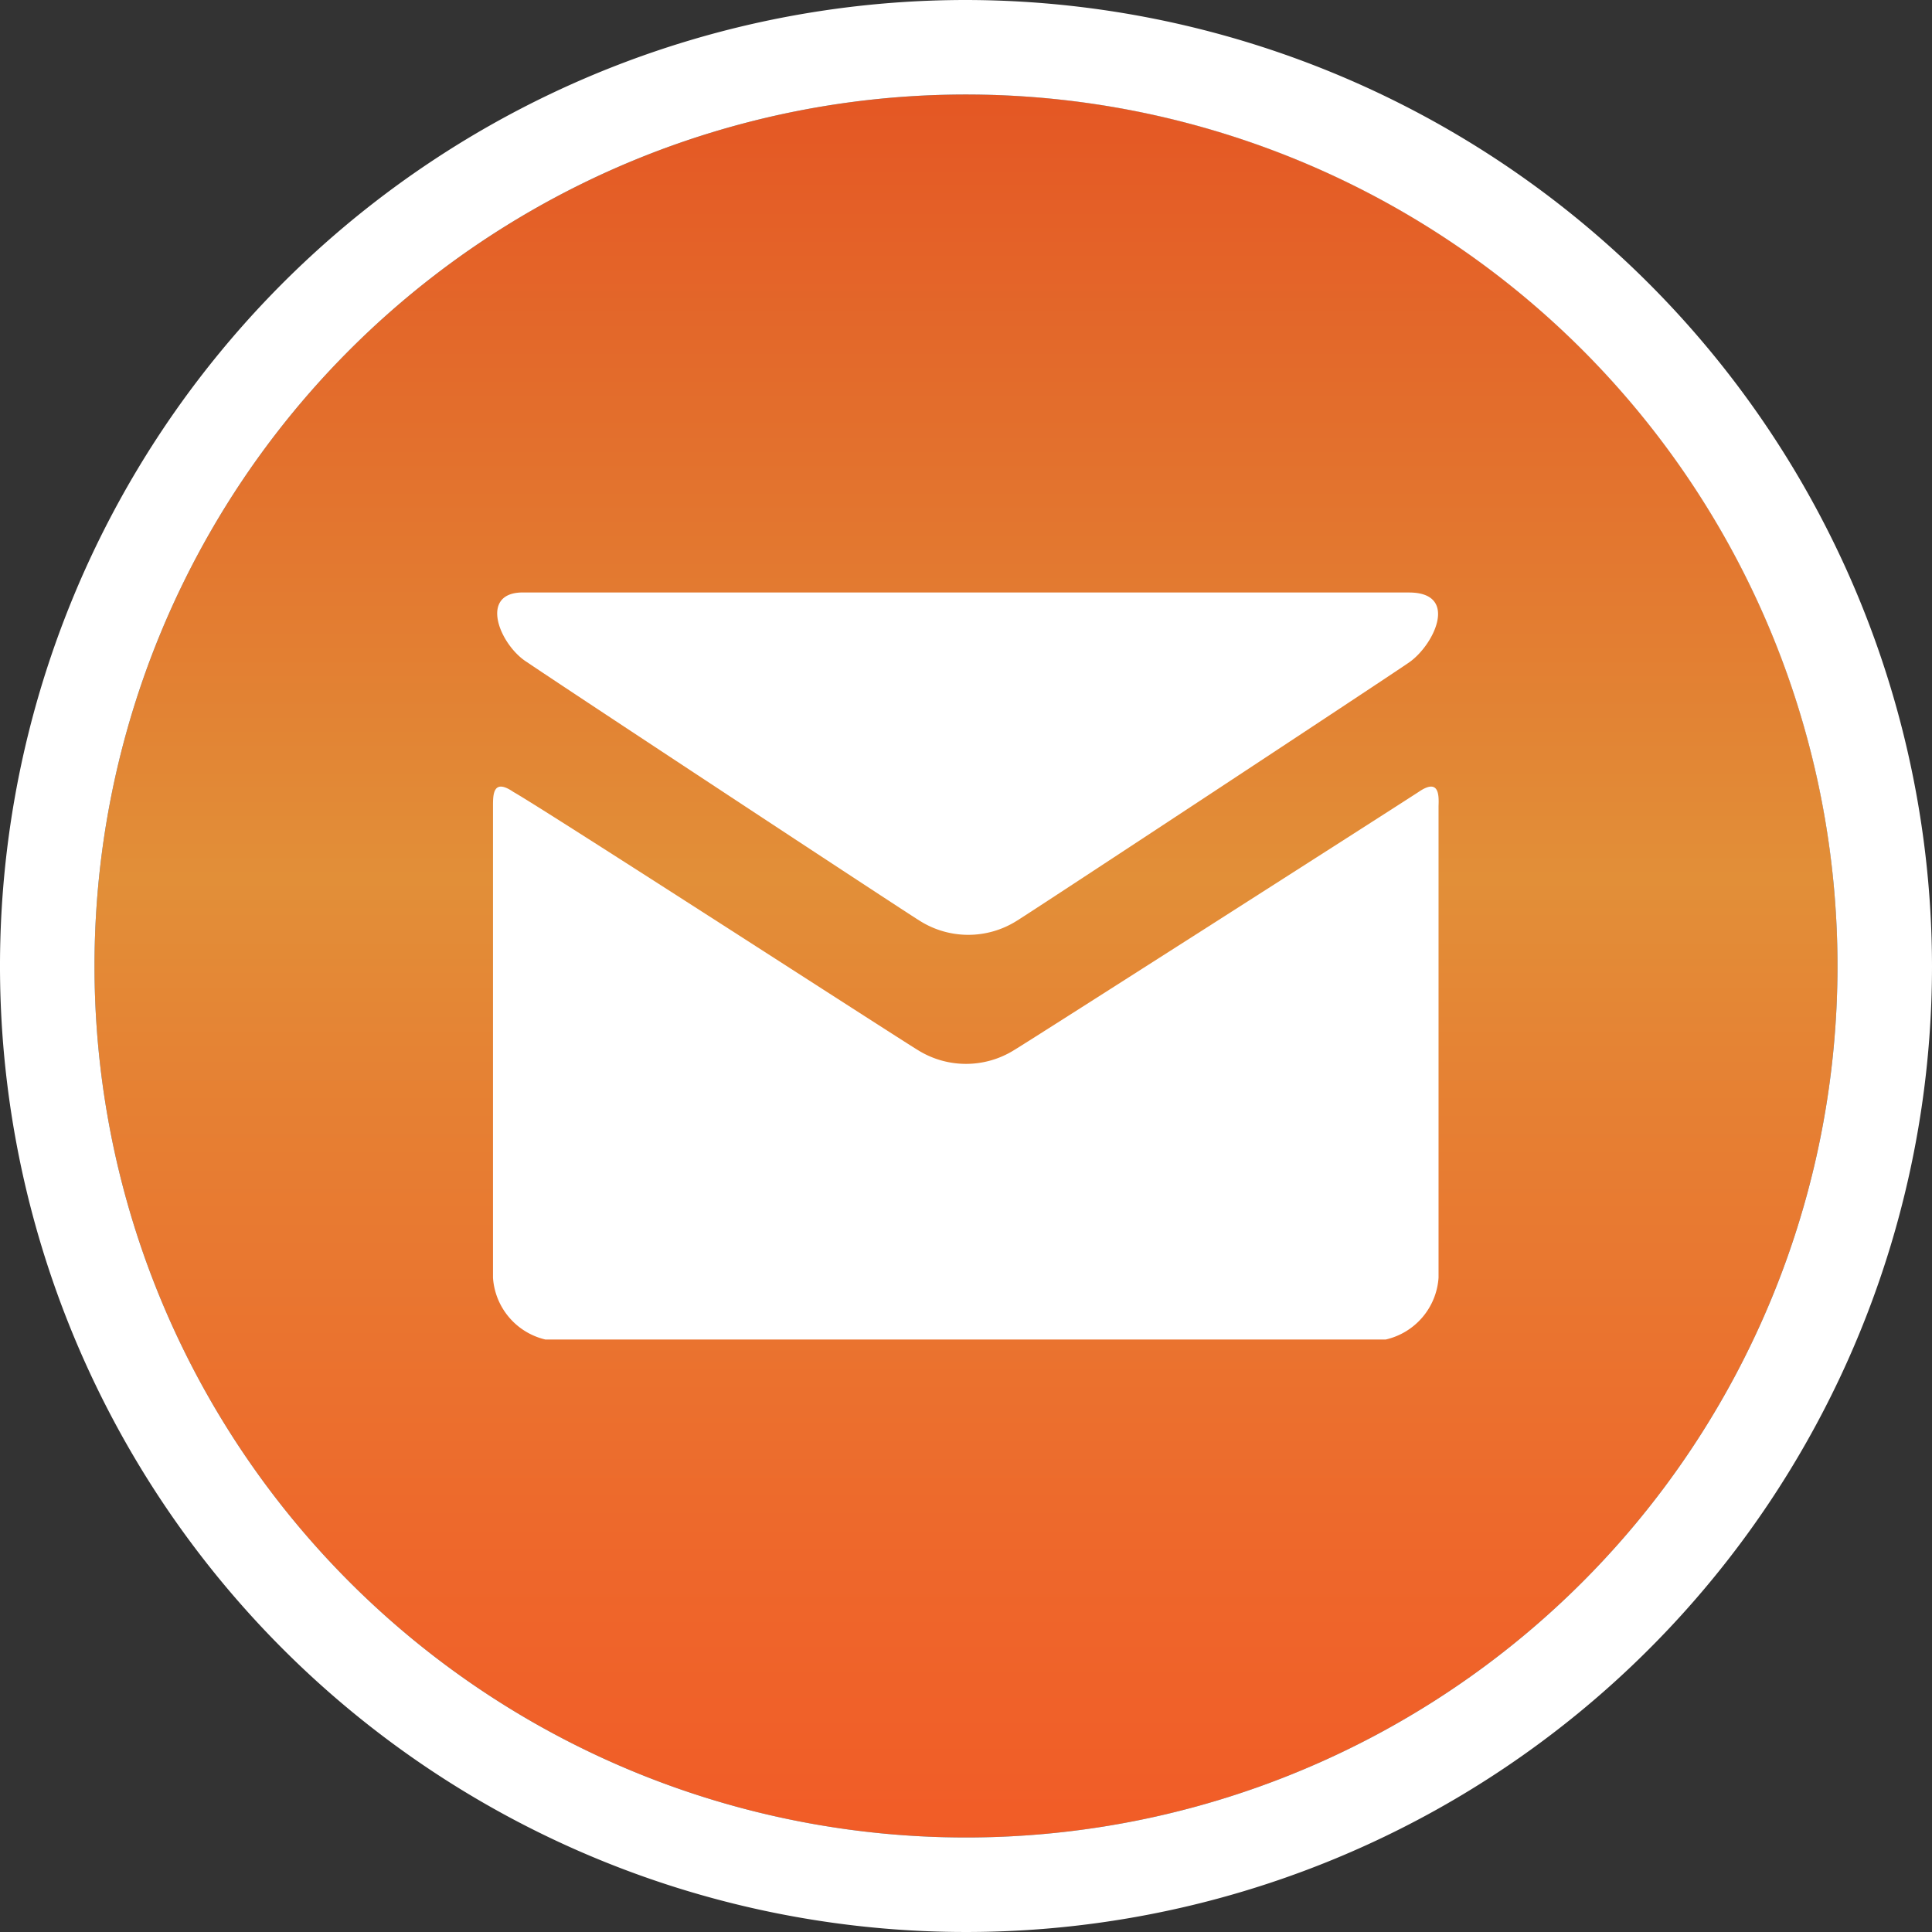
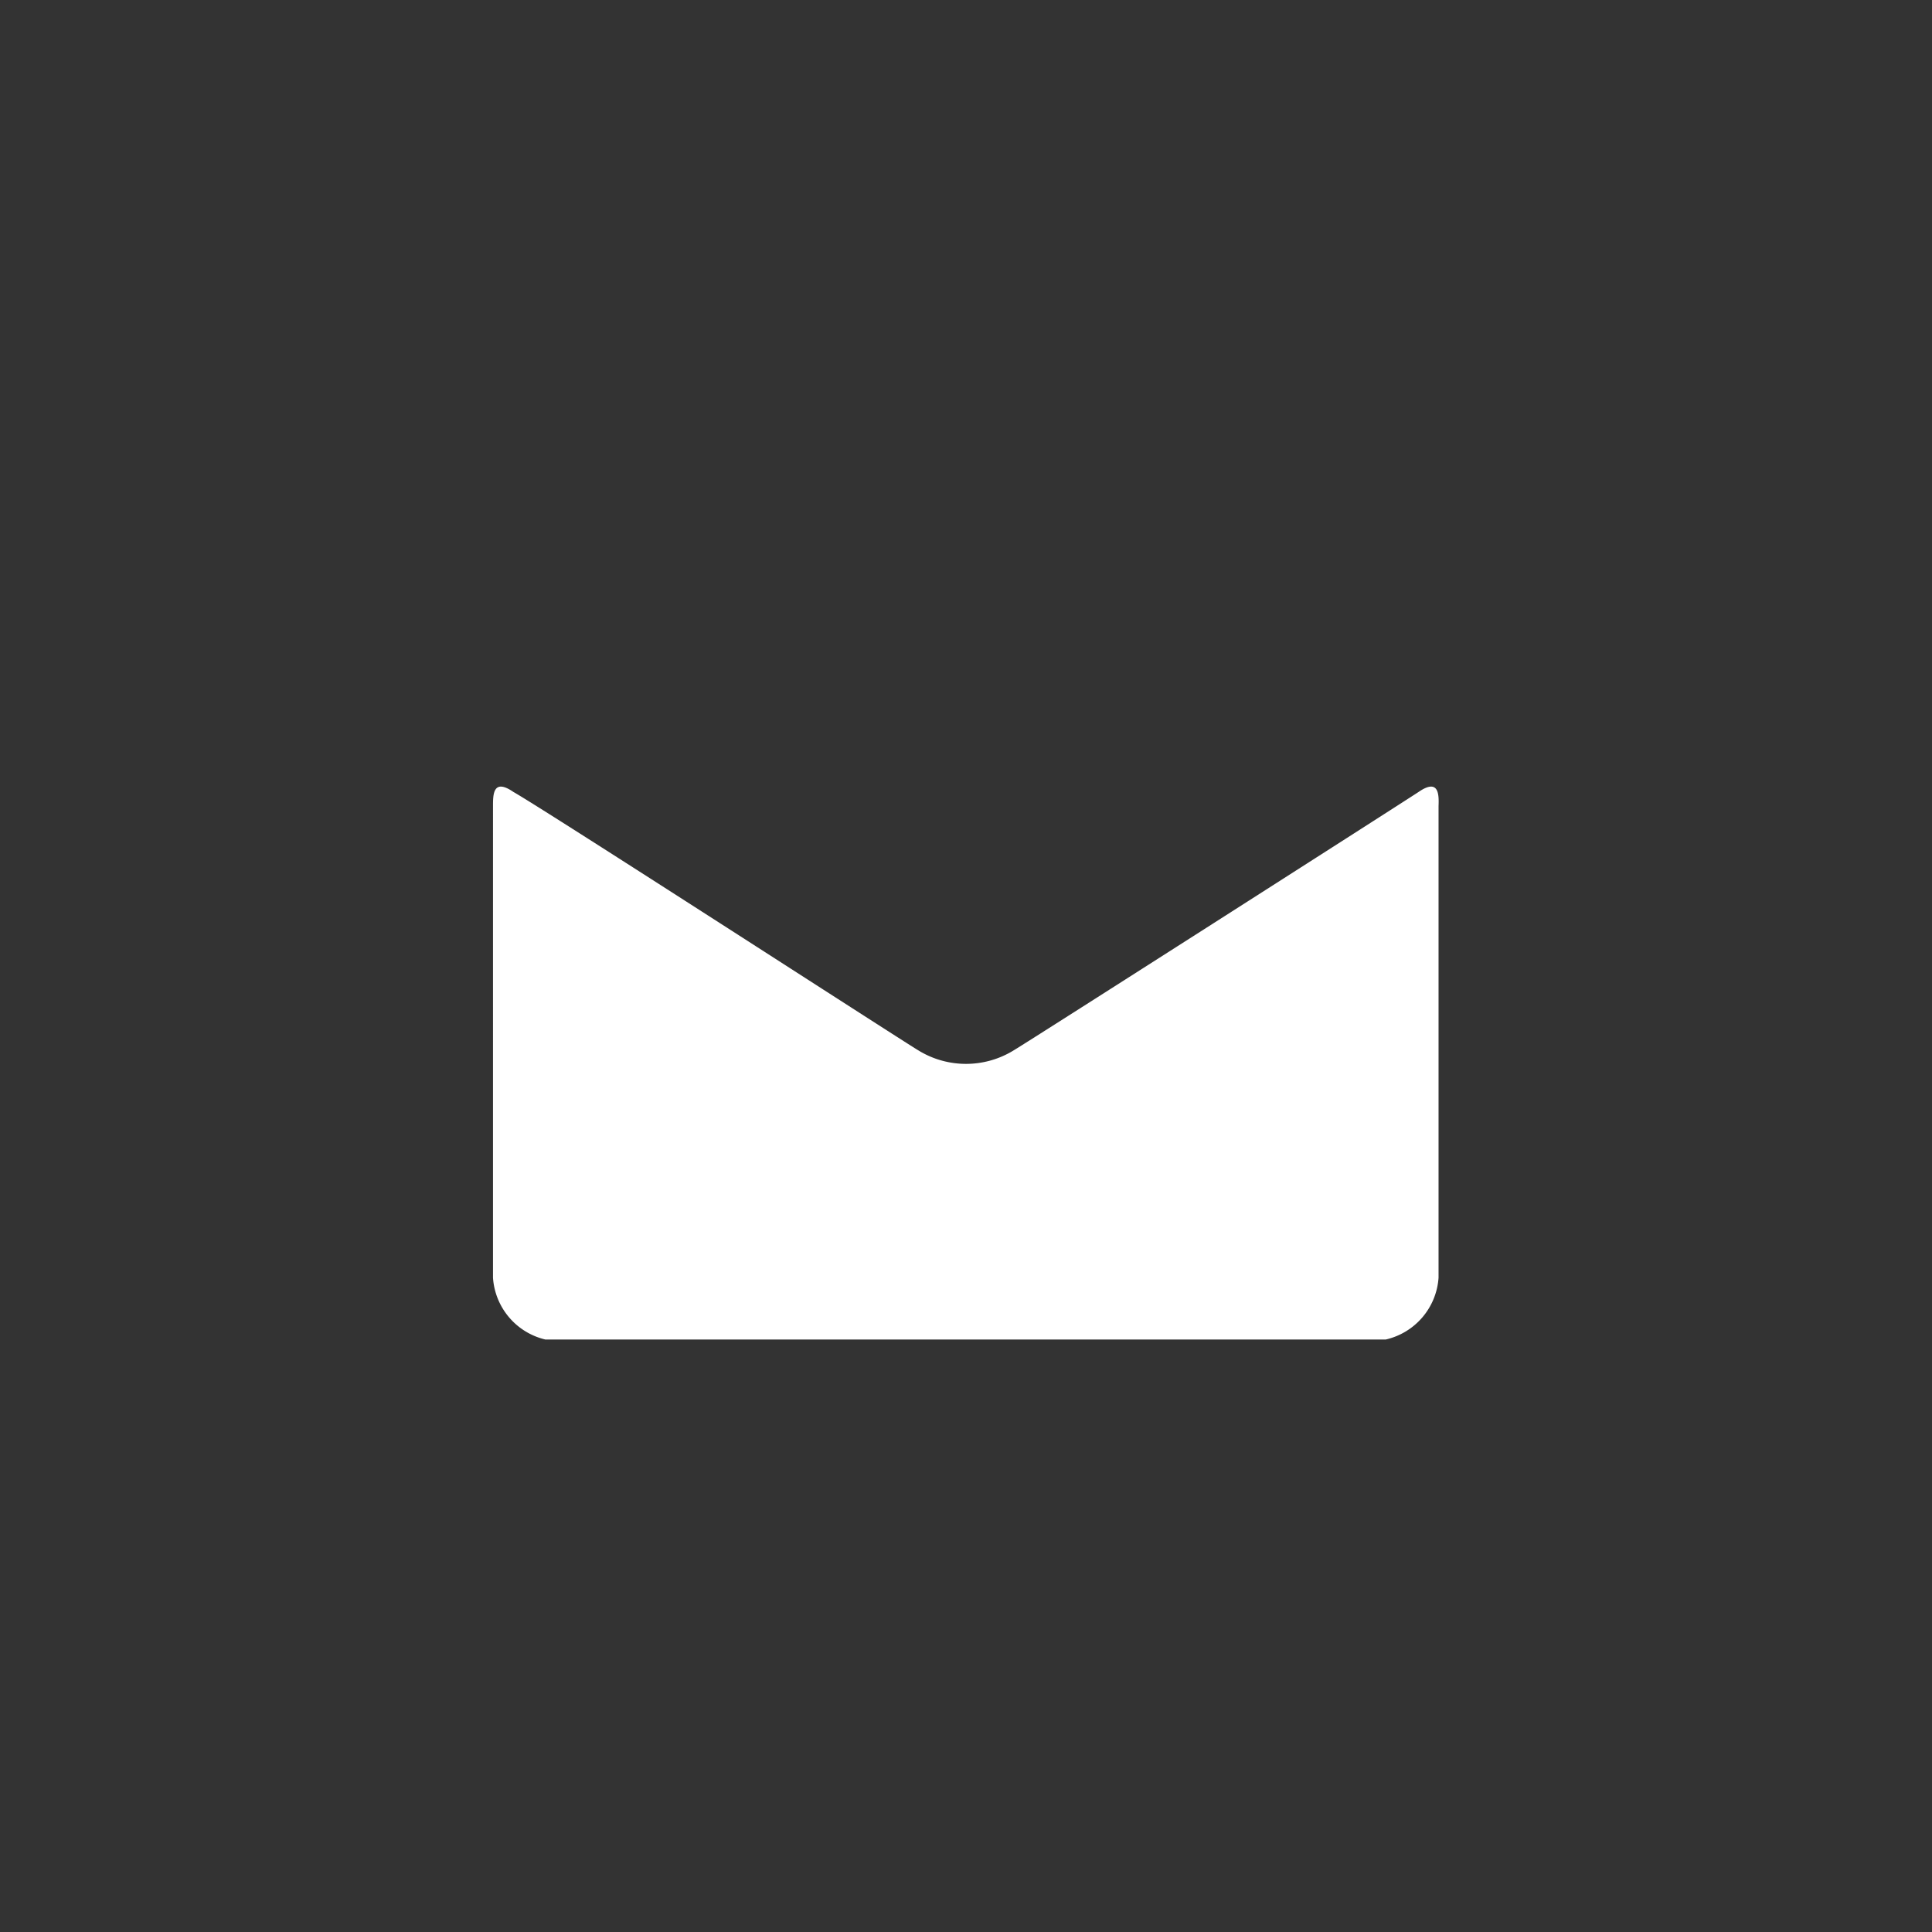
<svg xmlns="http://www.w3.org/2000/svg" viewBox="0 0 42.52 42.52">
  <rect x="0" y="0" width="42.52" height="42.52" fill="#333333" stroke="none" />
  <defs>
    <style>.cls-1{fill:url(#linear-gradient);}.cls-2{fill:#fff;}</style>
    <linearGradient id="linear-gradient" x1="21.26" y1="2.08" x2="21.26" y2="40.44" gradientUnits="userSpaceOnUse">
      <stop offset="0" stop-color="#e45724" />
      <stop offset="0.45" stop-color="#e28f38" />
      <stop offset="0.55" stop-color="#e58334" />
      <stop offset="0.84" stop-color="#ee672b" />
      <stop offset="1" stop-color="#f15c27" />
    </linearGradient>
  </defs>
  <title>Asset 18</title>
  <g id="Layer_2" data-name="Layer 2">
    <g id="Layer_1-2" data-name="Layer 1">
-       <path class="cls-1" d="M21.26,2.08A19.18,19.18,0,1,0,40.44,21.26,19.17,19.17,0,0,0,21.26,2.08Z" />
-       <path class="cls-2" d="M21.26,2.08A19.18,19.18,0,1,1,2.08,21.26,19.18,19.18,0,0,1,21.26,2.08m0-2.08A21.26,21.26,0,1,0,42.52,21.26,21.29,21.29,0,0,0,21.26,0Z" />
-       <path class="cls-2" d="M11.61,14.58c.55.38,8.34,5.51,8.64,5.69a2,2,0,0,0,2.12,0c.3-.18,8.09-5.31,8.64-5.69s1.11-1.54,0-1.54H11.56C10.5,13,11,14.21,11.61,14.58Z" />
      <path class="cls-2" d="M31.22,17.43c-.66.43-8.5,5.44-8.9,5.68a2,2,0,0,1-2.12,0c-.4-.24-8.24-5.31-8.9-5.68-.45-.31-.45.06-.45.31V28.12A1.5,1.5,0,0,0,12,29.48h18.5a1.5,1.5,0,0,0,1.16-1.36V17.74C31.67,17.49,31.67,17.12,31.22,17.43Z" />
    </g>
  </g>
</svg>